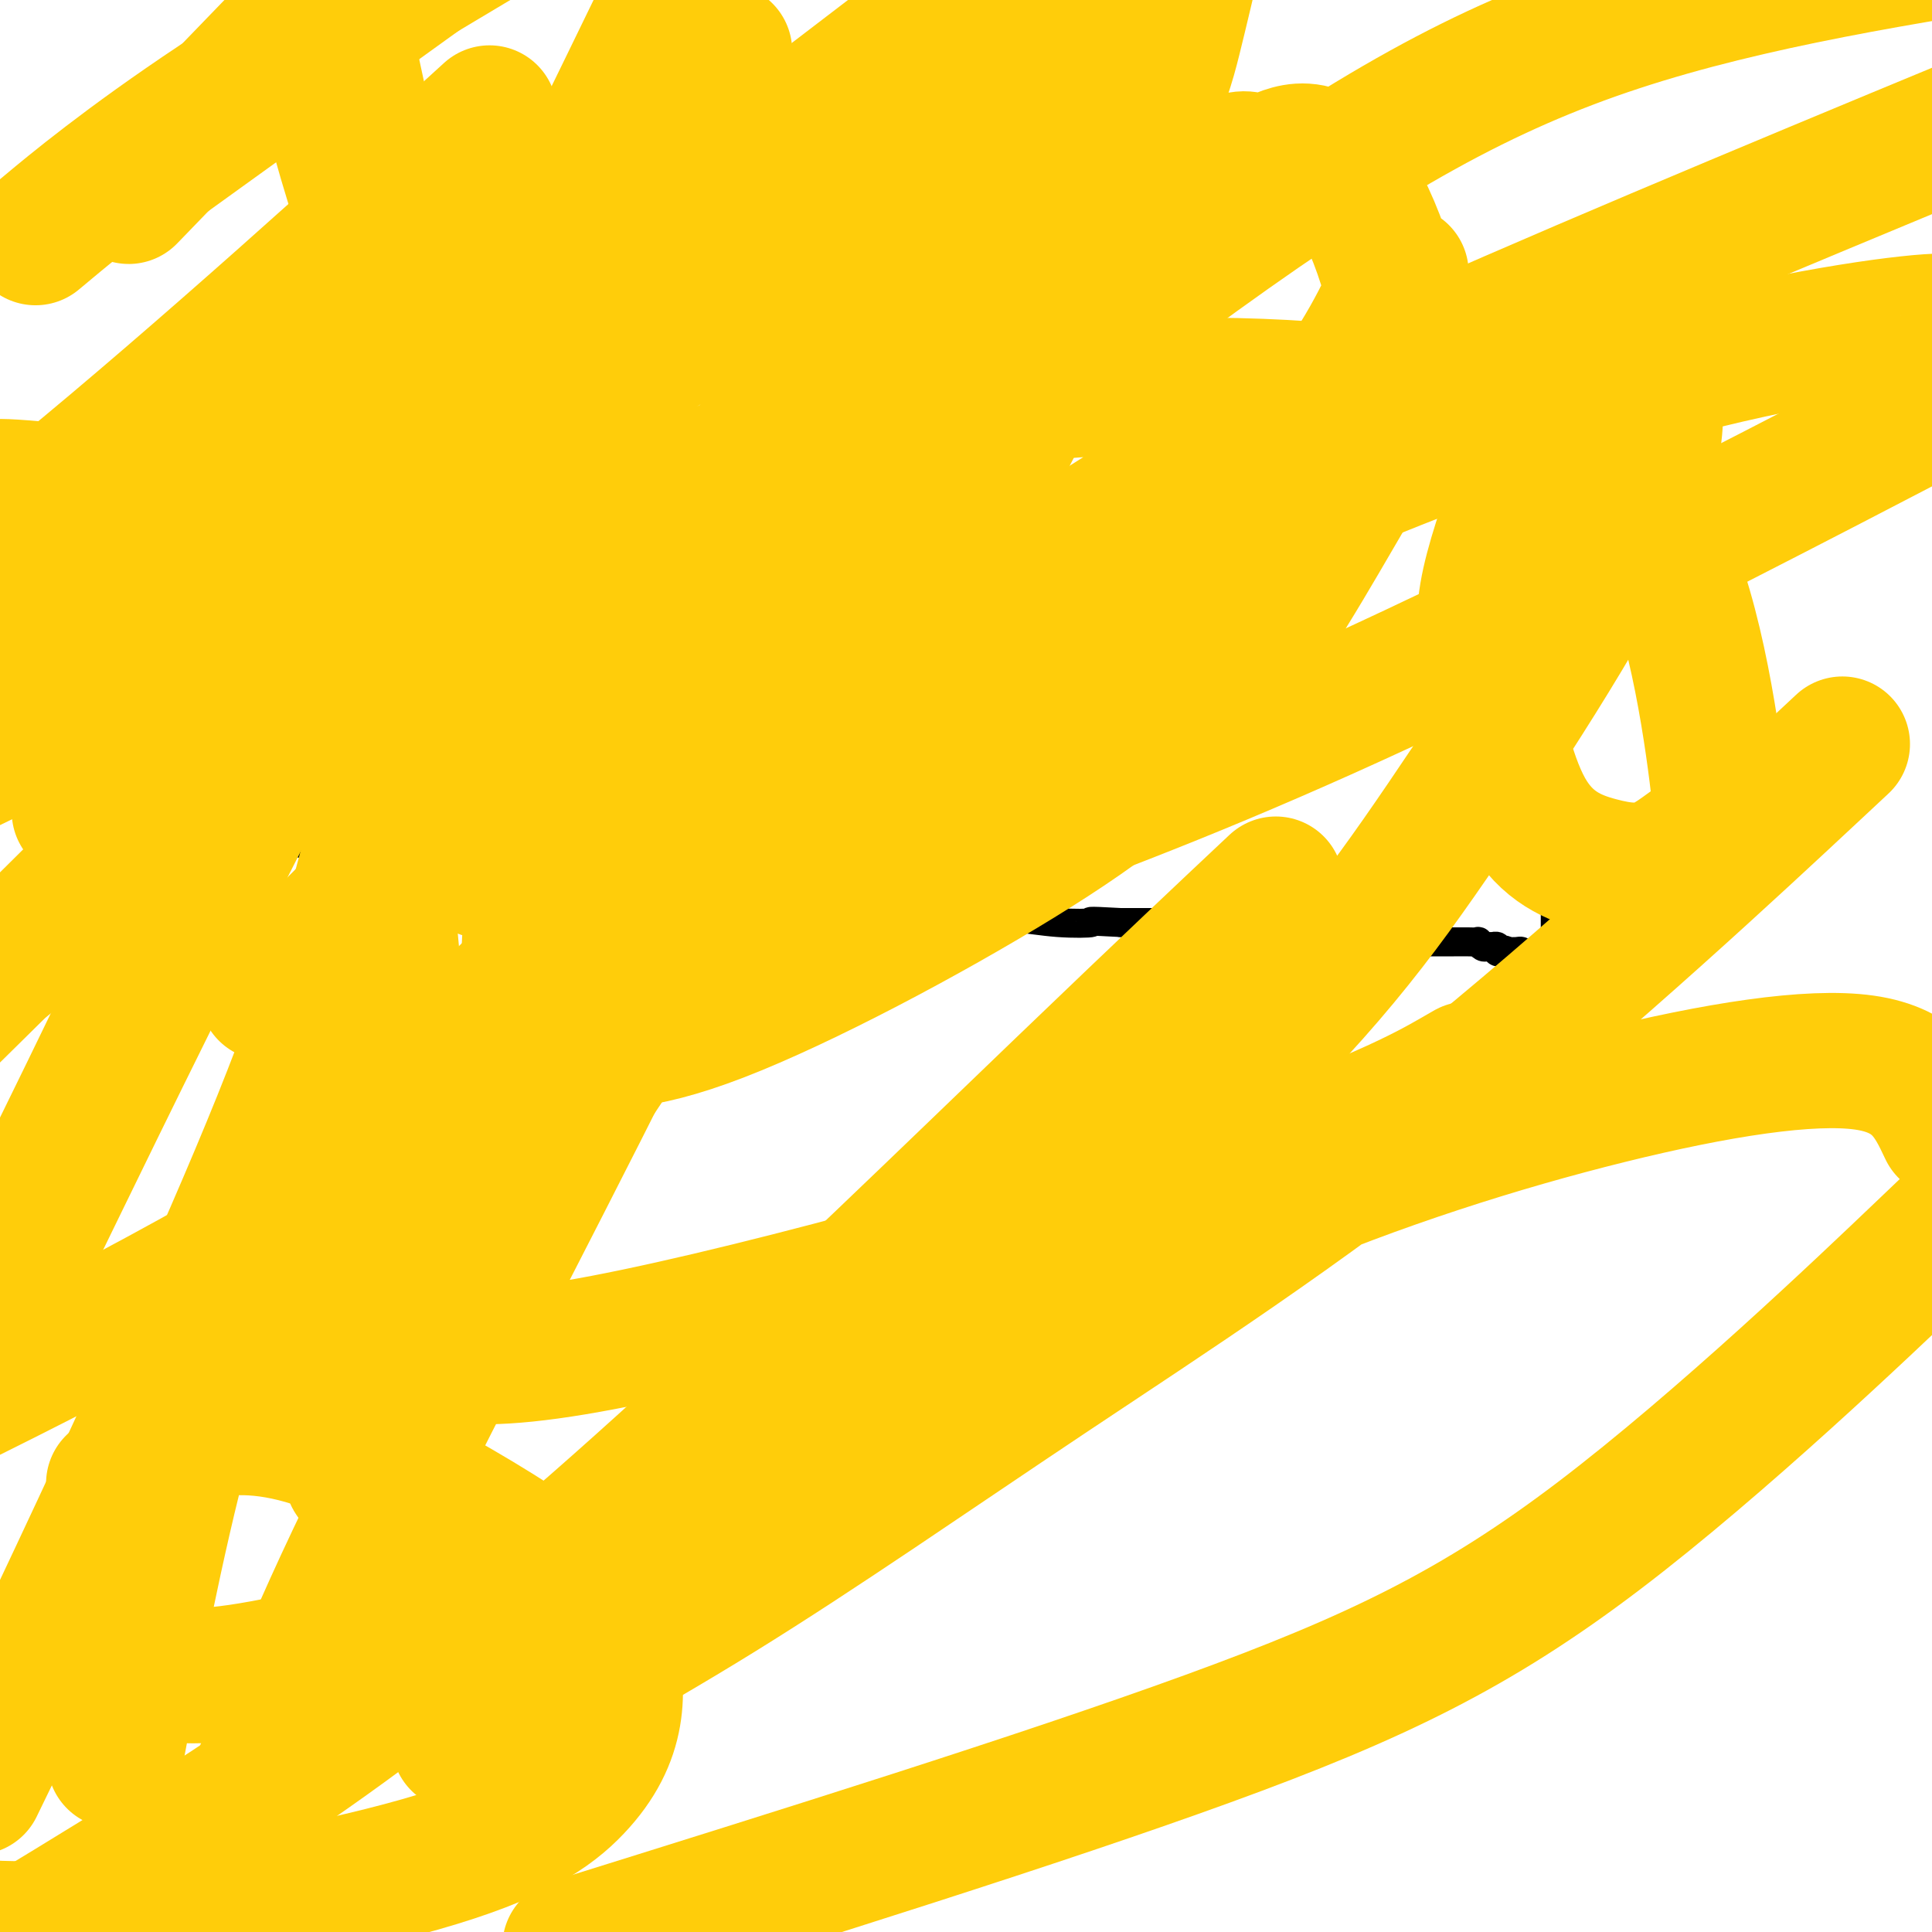
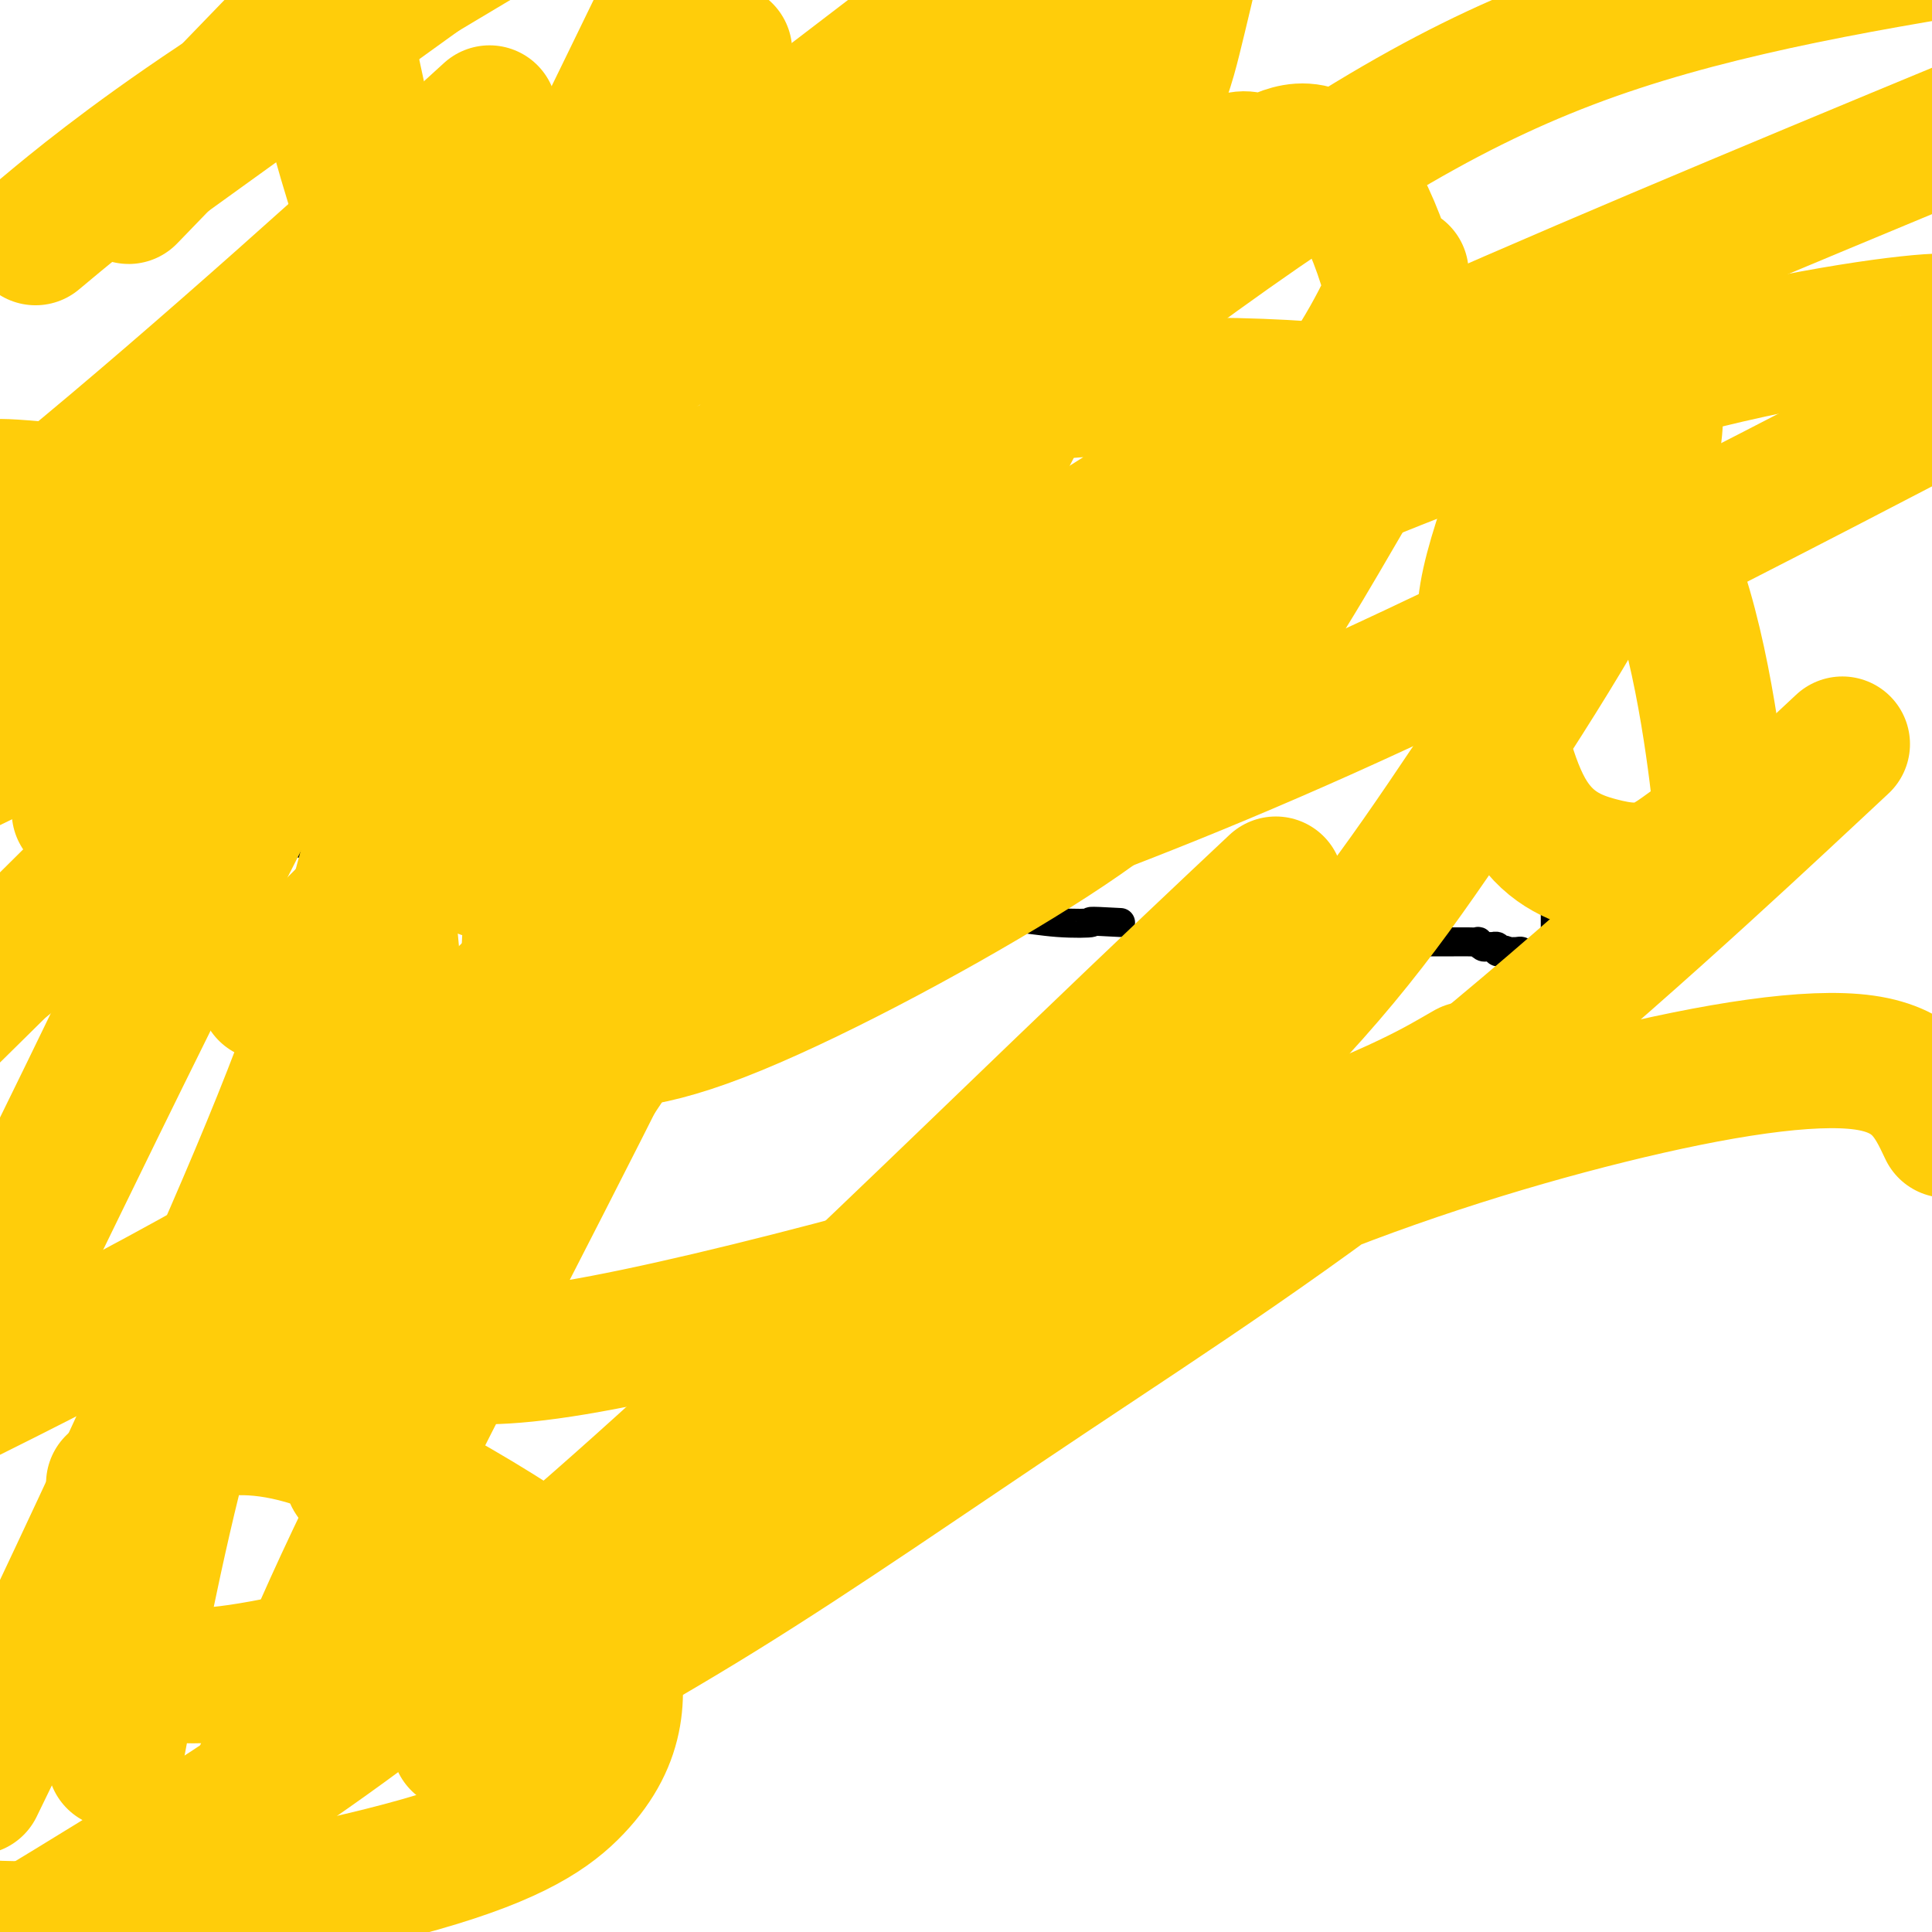
<svg xmlns="http://www.w3.org/2000/svg" viewBox="0 0 400 400" version="1.1">
  <g fill="none" stroke="#000000" stroke-width="6" stroke-linecap="round" stroke-linejoin="round">
-     <path d="M12,135c0.000,0.000 0.100,0.100 0.1,0.1" />
    <path d="M14,135c0.000,0.000 0.100,0.100 0.1,0.1" />
    <path d="M17,134c0.000,0.000 0.100,0.100 0.1,0.1" />
    <path d="M17,135c-0.128,0.000 -0.255,0.000 0,0c0.255,0.000 0.893,0.000 1,0c0.107,0.000 -0.316,0.000 0,0c0.316,0.000 1.373,0.000 2,0c0.627,-0.000 0.825,0.000 1,0c0.175,0.000 0.326,0.000 1,0c0.674,0.000 1.871,0.000 3,0c1.129,0.000 2.189,0.000 3,0c0.811,0.000 1.372,0.000 3,0c1.628,0.000 4.322,0.000 6,0c1.678,0.000 2.339,0.000 3,0" />
    <path d="M40,135c3.964,0.000 2.375,0.000 2,0c-0.375,-0.000 0.464,-0.000 1,0c0.536,0.000 0.770,0.000 1,0c0.230,-0.000 0.456,-0.000 1,0c0.544,0.000 1.408,0.000 2,0c0.592,-0.000 0.914,-0.000 1,0c0.086,0.000 -0.064,0.000 0,0c0.064,-0.000 0.341,-0.000 1,0c0.659,0.000 1.701,0.000 2,0c0.299,-0.000 -0.146,-0.000 0,0c0.146,0.000 0.883,0.000 1,0c0.117,-0.000 -0.385,-0.000 0,0c0.385,0.000 1.657,0.001 2,0c0.343,-0.001 -0.245,-0.004 0,0c0.245,0.004 1.321,0.016 2,0c0.679,-0.016 0.960,-0.061 1,0c0.040,0.061 -0.162,0.228 0,0c0.162,-0.228 0.687,-0.849 1,-1c0.313,-0.151 0.413,0.170 1,0c0.587,-0.170 1.662,-0.830 2,-1c0.338,-0.170 -0.060,0.151 0,0c0.060,-0.151 0.580,-0.772 1,-1c0.420,-0.228 0.741,-0.061 1,0c0.259,0.061 0.456,0.017 1,0c0.544,-0.017 1.437,-0.008 2,0c0.563,0.008 0.798,0.016 1,0c0.202,-0.016 0.372,-0.057 1,0c0.628,0.057 1.715,0.211 2,0c0.285,-0.211 -0.231,-0.788 0,-1c0.231,-0.212 1.209,-0.061 2,0c0.791,0.061 1.396,0.030 2,0" />
    <path d="M74,131c5.887,-0.635 3.605,-0.222 3,0c-0.605,0.222 0.466,0.252 1,0c0.534,-0.252 0.532,-0.785 1,-1c0.468,-0.215 1.407,-0.110 2,0c0.593,0.110 0.840,0.226 1,0c0.160,-0.226 0.233,-0.792 1,-1c0.767,-0.208 2.228,-0.056 3,0c0.772,0.056 0.855,0.016 1,0c0.145,-0.016 0.353,-0.008 1,0c0.647,0.008 1.734,0.016 2,0c0.266,-0.016 -0.289,-0.057 0,0c0.289,0.057 1.422,0.211 2,0c0.578,-0.211 0.603,-0.789 1,-1c0.397,-0.211 1.167,-0.056 2,0c0.833,0.056 1.728,0.011 2,0c0.272,-0.011 -0.081,0.011 0,0c0.081,-0.011 0.594,-0.056 1,0c0.406,0.056 0.705,0.211 1,0c0.295,-0.211 0.586,-0.789 1,-1c0.414,-0.211 0.950,-0.057 1,0c0.050,0.057 -0.385,0.015 0,0c0.385,-0.015 1.592,-0.004 2,0c0.408,0.004 0.017,0.001 0,0c-0.017,-0.001 0.341,-0.000 1,0c0.659,0.000 1.619,0.000 2,0c0.381,-0.000 0.182,-0.000 0,0c-0.182,0.000 -0.347,0.000 0,0c0.347,-0.000 1.206,-0.000 2,0c0.794,0.000 1.521,0.000 2,0c0.479,-0.000 0.708,-0.000 1,0c0.292,0.000 0.646,0.000 1,0" />
    <path d="M112,127c6.279,-0.619 2.978,-0.166 2,0c-0.978,0.166 0.367,0.044 1,0c0.633,-0.044 0.555,-0.012 1,0c0.445,0.012 1.415,0.003 2,0c0.585,-0.003 0.786,-0.001 1,0c0.214,0.001 0.441,0.000 1,0c0.559,-0.000 1.448,-0.000 2,0c0.552,0.000 0.765,0.000 1,0c0.235,-0.000 0.492,-0.000 1,0c0.508,0.000 1.267,0.000 2,0c0.733,-0.000 1.440,-0.000 2,0c0.560,0.000 0.974,0.000 1,0c0.026,-0.000 -0.336,-0.000 0,0c0.336,0.000 1.372,0.000 2,0c0.628,-0.000 0.850,-0.000 1,0c0.150,0.000 0.228,0.000 1,0c0.772,-0.000 2.237,-0.001 3,0c0.763,0.001 0.824,0.004 1,0c0.176,-0.004 0.467,-0.013 1,0c0.533,0.013 1.308,0.050 2,0c0.692,-0.050 1.302,-0.185 4,0c2.698,0.185 7.485,0.690 11,1c3.515,0.310 5.759,0.427 10,1c4.241,0.573 10.478,1.604 13,2c2.522,0.396 1.329,0.159 3,0c1.671,-0.159 6.205,-0.239 9,0c2.795,0.239 3.851,0.796 5,1c1.149,0.204 2.390,0.055 4,0c1.610,-0.055 3.587,-0.015 5,0c1.413,0.015 2.261,0.004 3,0c0.739,-0.004 1.370,-0.002 2,0" />
    <path d="M209,132c17.343,0.773 12.200,0.206 11,0c-1.200,-0.206 1.542,-0.051 3,0c1.458,0.051 1.633,-0.000 2,0c0.367,0.000 0.928,0.053 2,0c1.072,-0.053 2.656,-0.210 3,0c0.344,0.210 -0.552,0.788 0,1c0.552,0.212 2.553,0.057 4,0c1.447,-0.057 2.341,-0.015 3,0c0.659,0.015 1.082,0.003 2,0c0.918,-0.003 2.332,0.003 3,0c0.668,-0.003 0.589,-0.016 1,0c0.411,0.016 1.311,0.061 2,0c0.689,-0.061 1.166,-0.226 2,0c0.834,0.226 2.024,0.845 3,1c0.976,0.155 1.739,-0.155 2,0c0.261,0.155 0.020,0.774 1,1c0.980,0.226 3.180,0.061 4,0c0.820,-0.061 0.260,-0.016 1,0c0.740,0.016 2.780,0.004 4,0c1.220,-0.004 1.619,-0.001 2,0c0.381,0.001 0.744,0.000 2,0c1.256,-0.000 3.404,-0.000 4,0c0.596,0.000 -0.361,0.000 0,0c0.361,-0.000 2.039,-0.000 3,0c0.961,0.000 1.206,0.000 2,0c0.794,-0.000 2.138,-0.000 3,0c0.862,0.000 1.241,0.000 2,0c0.759,-0.000 1.897,-0.000 3,0c1.103,0.000 2.172,0.000 3,0c0.828,-0.000 1.414,-0.000 2,0" />
    <path d="M288,135c12.616,0.464 4.655,0.124 2,0c-2.655,-0.124 -0.004,-0.033 2,0c2.004,0.033 3.361,0.009 4,0c0.639,-0.009 0.561,-0.002 1,0c0.439,0.002 1.394,-0.000 2,0c0.606,0.000 0.863,0.004 2,0c1.137,-0.004 3.154,-0.015 4,0c0.846,0.015 0.521,0.057 1,0c0.479,-0.057 1.761,-0.211 3,0c1.239,0.211 2.435,0.789 3,1c0.565,0.211 0.498,0.057 1,0c0.502,-0.057 1.572,-0.016 2,0c0.428,0.016 0.214,0.008 0,0" />
    <path d="M315,140c0.000,0.362 0.000,0.723 0,1c0.000,0.277 0.000,0.469 0,1c0.000,0.531 0.000,1.400 0,2c0.000,0.600 0.000,0.931 0,1c0.000,0.069 0.000,-0.123 0,0c0.000,0.123 0.000,0.562 0,1" />
    <path d="M315,146c-0.000,1.378 -0.000,1.822 0,2c0.000,0.178 0.000,0.089 0,0c-0.000,-0.089 -0.000,-0.177 0,0c0.000,0.177 0.000,0.621 0,1c-0.000,0.379 -0.000,0.693 0,1c0.000,0.307 0.000,0.607 0,1c-0.000,0.393 -0.000,0.880 0,1c0.000,0.120 0.000,-0.128 0,0c-0.000,0.128 -0.000,0.630 0,1c0.000,0.370 0.000,0.606 0,1c-0.000,0.394 -0.001,0.946 0,1c0.001,0.054 0.004,-0.389 0,0c-0.004,0.389 -0.015,1.609 0,2c0.015,0.391 0.056,-0.049 0,0c-0.056,0.049 -0.207,0.587 0,1c0.207,0.413 0.774,0.701 1,1c0.226,0.299 0.112,0.608 0,1c-0.112,0.392 -0.222,0.865 0,1c0.222,0.135 0.776,-0.070 1,0c0.224,0.070 0.116,0.414 0,1c-0.116,0.586 -0.241,1.414 0,2c0.241,0.586 0.849,0.929 1,1c0.151,0.071 -0.156,-0.132 0,0c0.156,0.132 0.774,0.599 1,1c0.226,0.401 0.061,0.736 0,1c-0.061,0.264 -0.016,0.456 0,1c0.016,0.544 0.005,1.441 0,2c-0.005,0.559 -0.002,0.779 0,1" />
    <path d="M319,171c0.620,3.835 0.170,0.922 0,0c-0.170,-0.922 -0.060,0.147 0,1c0.060,0.853 0.068,1.490 0,2c-0.068,0.510 -0.214,0.892 0,1c0.214,0.108 0.788,-0.058 1,0c0.212,0.058 0.060,0.340 0,1c-0.060,0.660 -0.030,1.696 0,2c0.030,0.304 0.061,-0.126 0,0c-0.061,0.126 -0.212,0.807 0,1c0.212,0.193 0.789,-0.103 1,0c0.211,0.103 0.057,0.606 0,1c-0.057,0.394 -0.016,0.679 0,1c0.016,0.321 0.008,0.676 0,1c-0.008,0.324 -0.016,0.615 0,1c0.016,0.385 0.057,0.863 0,1c-0.057,0.137 -0.211,-0.068 0,0c0.211,0.068 0.789,0.410 1,1c0.211,0.590 0.057,1.429 0,2c-0.057,0.571 -0.015,0.874 0,1c0.015,0.126 0.004,0.075 0,0c-0.004,-0.075 -0.001,-0.174 0,0c0.001,0.174 0.000,0.620 0,1c-0.000,0.380 -0.000,0.693 0,1c0.000,0.307 0.000,0.607 0,1c-0.000,0.393 -0.000,0.879 0,1c0.000,0.121 0.000,-0.121 0,0c-0.000,0.121 -0.000,0.606 0,1c0.000,0.394 0.000,0.697 0,1" />
    <path d="M322,194c0.464,3.740 0.124,1.590 0,1c-0.124,-0.590 -0.033,0.381 0,1c0.033,0.619 0.009,0.887 0,1c-0.009,0.113 -0.002,0.072 0,0c0.002,-0.072 0.001,-0.173 0,0c-0.001,0.173 -0.000,0.621 0,1c0.000,0.379 0.001,0.690 0,1c-0.001,0.310 -0.003,0.619 0,1c0.003,0.381 0.012,0.834 0,1c-0.012,0.166 -0.046,0.046 0,0c0.046,-0.046 0.171,-0.016 0,0c-0.171,0.016 -0.638,0.020 -1,0c-0.362,-0.020 -0.621,-0.062 -1,0c-0.379,0.062 -0.880,0.228 -1,0c-0.120,-0.228 0.139,-0.848 0,-1c-0.139,-0.152 -0.678,0.166 -1,0c-0.322,-0.166 -0.428,-0.815 -1,-1c-0.572,-0.185 -1.609,0.094 -2,0c-0.391,-0.094 -0.136,-0.561 0,-1c0.136,-0.439 0.152,-0.849 0,-1c-0.152,-0.151 -0.472,-0.043 -1,0c-0.528,0.043 -1.264,0.022 -2,0" />
    <path d="M312,197c-1.040,-0.614 -0.139,-0.151 0,0c0.139,0.151 -0.484,-0.012 -1,0c-0.516,0.012 -0.926,0.199 -1,0c-0.074,-0.199 0.188,-0.784 0,-1c-0.188,-0.216 -0.825,-0.062 -1,0c-0.175,0.062 0.112,0.031 0,0c-0.112,-0.031 -0.624,-0.061 -1,0c-0.376,0.061 -0.615,0.212 -1,0c-0.385,-0.212 -0.916,-0.789 -1,-1c-0.084,-0.211 0.280,-0.057 0,0c-0.280,0.057 -1.205,0.015 -2,0c-0.795,-0.015 -1.460,-0.004 -2,0c-0.540,0.004 -0.956,0.001 -1,0c-0.044,-0.001 0.284,-0.000 0,0c-0.284,0.000 -1.180,0.000 -2,0c-0.820,-0.000 -1.563,-0.000 -2,0c-0.437,0.000 -0.568,0.000 -1,0c-0.432,-0.000 -1.166,-0.000 -2,0c-0.834,0.000 -1.767,0.001 -2,0c-0.233,-0.001 0.235,-0.004 0,0c-0.235,0.004 -1.171,0.015 -2,0c-0.829,-0.015 -1.550,-0.057 -2,0c-0.450,0.057 -0.630,0.211 -1,0c-0.370,-0.211 -0.931,-0.789 -1,-1c-0.069,-0.211 0.353,-0.057 0,0c-0.353,0.057 -1.480,0.015 -2,0c-0.520,-0.015 -0.434,-0.004 -1,0c-0.566,0.004 -1.783,0.002 -3,0" />
-     <path d="M280,194c-4.992,-0.465 -1.473,-0.128 -1,0c0.473,0.128 -2.100,0.048 -3,0c-0.900,-0.048 -0.126,-0.066 0,0c0.126,0.066 -0.395,0.214 -1,0c-0.605,-0.214 -1.292,-0.789 -2,-1c-0.708,-0.211 -1.436,-0.056 -2,0c-0.564,0.056 -0.963,0.015 -1,0c-0.037,-0.015 0.288,-0.004 0,0c-0.288,0.004 -1.191,0.001 -2,0c-0.809,-0.001 -1.526,0.001 -2,0c-0.474,-0.001 -0.705,-0.004 -1,0c-0.295,0.004 -0.653,0.015 -1,0c-0.347,-0.015 -0.684,-0.057 -1,0c-0.316,0.057 -0.613,0.211 -1,0c-0.387,-0.211 -0.864,-0.789 -1,-1c-0.136,-0.211 0.070,-0.057 0,0c-0.070,0.057 -0.417,0.016 -1,0c-0.583,-0.016 -1.403,-0.008 -2,0c-0.597,0.008 -0.971,0.016 -1,0c-0.029,-0.016 0.287,-0.057 0,0c-0.287,0.057 -1.176,0.211 -2,0c-0.824,-0.211 -1.583,-0.789 -2,-1c-0.417,-0.211 -0.491,-0.057 -1,0c-0.509,0.057 -1.454,0.015 -2,0c-0.546,-0.015 -0.694,-0.004 -1,0c-0.306,0.004 -0.771,0.001 -1,0c-0.229,-0.001 -0.222,-0.000 -1,0c-0.778,0.000 -2.343,0.000 -3,0c-0.657,-0.000 -0.408,-0.000 -1,0c-0.592,0.000 -2.026,0.000 -4,0c-1.974,-0.000 -4.487,-0.000 -7,0" />
    <path d="M232,191c-8.480,-0.480 -5.679,-0.180 -6,0c-0.321,0.180 -3.765,0.242 -7,0c-3.235,-0.242 -6.261,-0.786 -9,-1c-2.739,-0.214 -5.190,-0.096 -7,0c-1.810,0.096 -2.980,0.170 -5,0c-2.020,-0.170 -4.889,-0.584 -7,-1c-2.111,-0.416 -3.465,-0.833 -6,-1c-2.535,-0.167 -6.251,-0.082 -8,0c-1.749,0.082 -1.532,0.163 -2,0c-0.468,-0.163 -1.620,-0.570 -3,-1c-1.380,-0.430 -2.989,-0.885 -4,-1c-1.011,-0.115 -1.423,0.109 -2,0c-0.577,-0.109 -1.320,-0.550 -2,-1c-0.680,-0.450 -1.299,-0.909 -2,-1c-0.701,-0.091 -1.484,0.187 -2,0c-0.516,-0.187 -0.763,-0.838 -1,-1c-0.237,-0.162 -0.462,0.167 -1,0c-0.538,-0.167 -1.387,-0.829 -2,-1c-0.613,-0.171 -0.990,0.150 -1,0c-0.010,-0.150 0.348,-0.772 0,-1c-0.348,-0.228 -1.400,-0.061 -2,0c-0.600,0.061 -0.747,0.016 -1,0c-0.253,-0.016 -0.613,-0.004 -1,0c-0.387,0.004 -0.803,0.001 -1,0c-0.197,-0.001 -0.175,-0.000 -1,0c-0.825,0.000 -2.497,0.000 -3,0c-0.503,-0.000 0.164,-0.000 0,0c-0.164,0.000 -1.160,0.000 -2,0c-0.840,-0.000 -1.526,-0.000 -2,0c-0.474,0.000 -0.737,0.000 -1,0" />
    <path d="M141,181c-5.979,-1.083 -2.925,-0.290 -2,0c0.925,0.290 -0.277,0.078 -1,0c-0.723,-0.078 -0.965,-0.020 -2,0c-1.035,0.020 -2.861,0.003 -4,0c-1.139,-0.003 -1.589,0.007 -2,0c-0.411,-0.007 -0.782,-0.031 -1,0c-0.218,0.031 -0.282,0.117 -1,0c-0.718,-0.117 -2.089,-0.438 -4,0c-1.911,0.438 -4.360,1.634 -5,2c-0.640,0.366 0.531,-0.098 0,0c-0.531,0.098 -2.764,0.758 -4,1c-1.236,0.242 -1.476,0.065 -2,0c-0.524,-0.065 -1.332,-0.017 -2,0c-0.668,0.017 -1.197,0.004 -2,0c-0.803,-0.004 -1.880,-0.000 -3,0c-1.120,0.000 -2.282,-0.004 -3,0c-0.718,0.004 -0.993,0.017 -2,0c-1.007,-0.017 -2.748,-0.063 -4,0c-1.252,0.063 -2.016,0.234 -3,0c-0.984,-0.234 -2.188,-0.874 -4,-1c-1.812,-0.126 -4.233,0.261 -6,0c-1.767,-0.261 -2.881,-1.169 -4,-2c-1.119,-0.831 -2.243,-1.583 -3,-2c-0.757,-0.417 -1.147,-0.498 -3,-1c-1.853,-0.502 -5.168,-1.426 -7,-2c-1.832,-0.574 -2.181,-0.799 -3,-1c-0.819,-0.201 -2.109,-0.380 -3,-1c-0.891,-0.620 -1.383,-1.682 -2,-2c-0.617,-0.318 -1.358,0.107 -2,0c-0.642,-0.107 -1.183,-0.745 -2,-1c-0.817,-0.255 -1.908,-0.128 -3,0" />
    <path d="M52,171c-5.265,-1.791 -2.428,-0.269 -2,0c0.428,0.269 -1.553,-0.716 -2,-1c-0.447,-0.284 0.640,0.134 0,0c-0.640,-0.134 -3.007,-0.821 -4,-1c-0.993,-0.179 -0.610,0.148 -1,0c-0.390,-0.148 -1.551,-0.772 -3,-1c-1.449,-0.228 -3.185,-0.061 -4,0c-0.815,0.061 -0.708,0.016 -1,0c-0.292,-0.016 -0.982,-0.004 -2,0c-1.018,0.004 -2.365,0.001 -3,0c-0.635,-0.001 -0.559,-0.000 -1,0c-0.441,0.000 -1.401,0.000 -2,0c-0.599,-0.000 -0.838,-0.000 -1,0c-0.162,0.000 -0.246,0.000 -1,0c-0.754,-0.000 -2.176,-0.000 -3,0c-0.824,0.000 -1.048,0.000 -1,0c0.048,-0.000 0.367,-0.000 0,0c-0.367,0.000 -1.422,0.001 -2,0c-0.578,-0.001 -0.681,-0.004 -1,0c-0.319,0.004 -0.856,0.016 -1,0c-0.144,-0.016 0.105,-0.061 0,0c-0.105,0.061 -0.564,0.228 -1,0c-0.436,-0.228 -0.849,-0.849 -1,-1c-0.151,-0.151 -0.040,0.170 0,0c0.040,-0.170 0.011,-0.829 0,-1c-0.011,-0.171 -0.003,0.146 0,0c0.003,-0.146 0.001,-0.756 0,-1c-0.001,-0.244 -0.000,-0.122 0,0" />
    <path d="M15,165c-0.154,-0.642 -0.038,-0.746 0,-1c0.038,-0.254 -0.000,-0.658 0,-1c0.000,-0.342 0.038,-0.621 0,-1c-0.038,-0.379 -0.154,-0.857 0,-1c0.154,-0.143 0.577,0.050 1,0c0.423,-0.050 0.845,-0.342 1,-1c0.155,-0.658 0.041,-1.682 0,-2c-0.041,-0.318 -0.011,0.069 0,0c0.011,-0.069 0.003,-0.596 0,-1c-0.003,-0.404 -0.001,-0.686 0,-1c0.001,-0.314 0.000,-0.661 0,-1c-0.000,-0.339 -0.000,-0.672 0,-1c0.000,-0.328 0.000,-0.652 0,-1c-0.000,-0.348 -0.000,-0.719 0,-1c0.000,-0.281 0.001,-0.471 0,-1c-0.001,-0.529 -0.004,-1.398 0,-2c0.004,-0.602 0.015,-0.936 0,-1c-0.015,-0.064 -0.055,0.141 0,0c0.055,-0.141 0.207,-0.629 0,-1c-0.207,-0.371 -0.772,-0.624 -1,-1c-0.228,-0.376 -0.118,-0.875 0,-1c0.118,-0.125 0.242,0.125 0,0c-0.242,-0.125 -0.852,-0.624 -1,-1c-0.148,-0.376 0.167,-0.630 0,-1c-0.167,-0.370 -0.815,-0.856 -1,-1c-0.185,-0.144 0.095,0.054 0,0c-0.095,-0.054 -0.564,-0.361 -1,-1c-0.436,-0.639 -0.839,-1.611 -1,-2c-0.161,-0.389 -0.081,-0.194 0,0" />
    <path d="M12,139c-0.713,-1.570 0.005,-0.995 0,-1c-0.005,-0.005 -0.733,-0.588 -1,-1c-0.267,-0.412 -0.071,-0.651 0,-1c0.071,-0.349 0.019,-0.807 0,-1c-0.019,-0.193 -0.005,-0.122 0,0c0.005,0.122 0.001,0.296 0,0c-0.001,-0.296 -0.000,-1.063 0,-1c0.000,0.063 0.000,0.955 0,1c-0.000,0.045 -0.000,-0.757 0,0c0.000,0.757 0.000,3.073 0,4c-0.000,0.927 -0.000,0.463 0,0" />
    <path d="M50,137c0.000,0.311 0.000,0.622 0,1c0.000,0.378 0.000,0.822 0,1c0.000,0.178 0.000,0.089 0,0" />
    <path d="M50,139c0.061,0.323 0.212,0.129 0,0c-0.212,-0.129 -0.789,-0.193 -1,0c-0.211,0.193 -0.057,0.643 0,1c0.057,0.357 0.015,0.621 0,1c-0.015,0.379 -0.004,0.871 0,1c0.004,0.129 0.001,-0.106 0,0c-0.001,0.106 -0.000,0.554 0,1c0.000,0.446 0.000,0.889 0,1c-0.000,0.111 -0.000,-0.111 0,0c0.000,0.111 0.000,0.556 0,1" />
    <path d="M49,145c-0.155,0.869 -0.042,0.042 0,0c0.042,-0.042 0.012,0.702 0,1c-0.012,0.298 -0.006,0.149 0,0" />
    <path d="M80,138c0.000,0.000 0.100,0.100 0.1,0.1" />
    <path d="M147,131c0.002,-0.062 0.004,-0.124 0,0c-0.004,0.124 -0.015,0.434 0,1c0.015,0.566 0.056,1.389 0,2c-0.056,0.611 -0.207,1.011 0,1c0.207,-0.011 0.774,-0.432 1,0c0.226,0.432 0.113,1.716 0,3" />
    <path d="M148,138c0.155,1.257 0.041,0.900 0,1c-0.041,0.100 -0.011,0.657 0,1c0.011,0.343 0.003,0.472 0,1c-0.003,0.528 -0.001,1.454 0,2c0.001,0.546 -0.001,0.710 0,1c0.001,0.290 0.004,0.706 0,1c-0.004,0.294 -0.015,0.468 0,1c0.015,0.532 0.057,1.424 0,2c-0.057,0.576 -0.211,0.836 0,1c0.211,0.164 0.789,0.233 1,1c0.211,0.767 0.057,2.234 0,3c-0.057,0.766 -0.015,0.831 0,1c0.015,0.169 0.004,0.441 0,1c-0.004,0.559 -0.001,1.407 0,2c0.001,0.593 0.000,0.933 0,1c-0.000,0.067 -0.000,-0.139 0,0c0.000,0.139 0.000,0.624 0,1c-0.000,0.376 -0.000,0.644 0,1c0.000,0.356 0.000,0.800 0,1c-0.000,0.200 -0.000,0.157 0,0c0.000,-0.157 0.000,-0.427 0,0c-0.000,0.427 -0.000,1.551 0,2c0.000,0.449 0.000,0.225 0,0" />
    <path d="M149,163c0.394,3.856 0.879,0.995 1,0c0.121,-0.995 -0.123,-0.123 0,0c0.123,0.123 0.611,-0.503 1,-1c0.389,-0.497 0.679,-0.864 1,-1c0.321,-0.136 0.675,-0.039 1,0c0.325,0.039 0.622,0.020 1,0c0.378,-0.020 0.836,-0.043 1,0c0.164,0.043 0.033,0.151 0,0c-0.033,-0.151 0.033,-0.563 0,-1c-0.033,-0.437 -0.165,-0.901 0,-1c0.165,-0.099 0.628,0.167 1,0c0.372,-0.167 0.653,-0.767 1,-1c0.347,-0.233 0.759,-0.100 1,0c0.241,0.100 0.311,0.167 1,0c0.689,-0.167 1.999,-0.566 3,-1c1.001,-0.434 1.695,-0.901 2,-1c0.305,-0.099 0.223,0.170 1,0c0.777,-0.170 2.413,-0.778 3,-1c0.587,-0.222 0.126,-0.059 0,0c-0.126,0.059 0.085,0.012 1,0c0.915,-0.012 2.535,0.011 3,0c0.465,-0.011 -0.226,-0.054 0,0c0.226,0.054 1.369,0.207 2,0c0.631,-0.207 0.752,-0.773 1,-1c0.248,-0.227 0.624,-0.113 1,0" />
    <path d="M176,154c4.335,-1.332 1.673,-0.161 1,0c-0.673,0.161 0.643,-0.688 1,-1c0.357,-0.312 -0.243,-0.088 0,0c0.243,0.088 1.331,0.038 2,0c0.669,-0.038 0.921,-0.066 1,0c0.079,0.066 -0.015,0.224 0,0c0.015,-0.224 0.140,-0.830 1,-1c0.860,-0.170 2.454,0.095 3,0c0.546,-0.095 0.045,-0.551 0,-1c-0.045,-0.449 0.365,-0.891 1,-1c0.635,-0.109 1.495,0.114 2,0c0.505,-0.114 0.655,-0.566 1,-1c0.345,-0.434 0.884,-0.848 1,-1c0.116,-0.152 -0.190,-0.040 0,0c0.190,0.040 0.878,0.007 1,0c0.122,-0.007 -0.321,0.012 0,0c0.321,-0.012 1.406,-0.055 2,0c0.594,0.055 0.698,0.208 1,0c0.302,-0.208 0.803,-0.778 1,-1c0.197,-0.222 0.090,-0.097 0,0c-0.090,0.097 -0.164,0.166 0,0c0.164,-0.166 0.566,-0.567 1,-1c0.434,-0.433 0.900,-0.900 1,-1c0.100,-0.100 -0.165,0.165 0,0c0.165,-0.165 0.762,-0.762 1,-1c0.238,-0.238 0.119,-0.119 0,0" />
    <path d="M198,144c3.403,-1.726 0.912,-1.041 0,-1c-0.912,0.041 -0.244,-0.563 0,-1c0.244,-0.437 0.065,-0.709 0,-1c-0.065,-0.291 -0.018,-0.602 0,-1c0.018,-0.398 0.005,-0.881 0,-1c-0.005,-0.119 -0.001,0.128 0,0c0.001,-0.128 0.000,-0.629 0,-1c-0.000,-0.371 -0.000,-0.611 0,-1c0.000,-0.389 0.000,-0.928 0,-1c-0.000,-0.072 -0.000,0.323 0,1c0.000,0.677 -0.000,1.635 0,2c0.000,0.365 0.000,0.138 0,0c-0.000,-0.138 -0.000,-0.188 0,0c0.000,0.188 0.001,0.614 0,1c-0.001,0.386 -0.003,0.731 0,1c0.003,0.269 0.010,0.463 0,1c-0.010,0.537 -0.039,1.418 0,2c0.039,0.582 0.146,0.865 0,1c-0.146,0.135 -0.545,0.120 0,1c0.545,0.880 2.034,2.653 3,4c0.966,1.347 1.408,2.267 2,3c0.592,0.733 1.334,1.279 3,2c1.666,0.721 4.256,1.617 5,2c0.744,0.383 -0.359,0.252 1,1c1.359,0.748 5.179,2.374 9,4" />
    <path d="M221,162c3.280,1.785 2.480,1.746 3,2c0.520,0.254 2.360,0.800 3,1c0.640,0.200 0.080,0.053 0,0c-0.080,-0.053 0.321,-0.014 1,0c0.679,0.014 1.635,0.001 2,0c0.365,-0.001 0.140,0.011 0,0c-0.140,-0.011 -0.196,-0.044 0,0c0.196,0.044 0.645,0.165 1,0c0.355,-0.165 0.616,-0.617 1,-1c0.384,-0.383 0.890,-0.698 1,-1c0.110,-0.302 -0.177,-0.592 0,-1c0.177,-0.408 0.817,-0.933 1,-1c0.183,-0.067 -0.092,0.323 0,0c0.092,-0.323 0.549,-1.358 1,-2c0.451,-0.642 0.896,-0.889 1,-1c0.104,-0.111 -0.132,-0.086 0,0c0.132,0.086 0.631,0.233 1,0c0.369,-0.233 0.609,-0.847 1,-1c0.391,-0.153 0.932,0.155 1,0c0.068,-0.155 -0.336,-0.775 0,-1c0.336,-0.225 1.413,-0.057 2,0c0.587,0.057 0.686,0.001 1,0c0.314,-0.001 0.844,0.052 1,0c0.156,-0.052 -0.060,-0.210 0,0c0.060,0.210 0.398,0.788 1,1c0.602,0.212 1.470,0.057 2,0c0.530,-0.057 0.723,-0.016 1,0c0.277,0.016 0.639,0.008 1,0" />
    <path d="M248,157c1.743,0.240 1.100,0.838 1,1c-0.100,0.162 0.343,-0.114 1,0c0.657,0.114 1.528,0.619 2,1c0.472,0.381 0.546,0.638 1,1c0.454,0.362 1.289,0.829 2,1c0.711,0.171 1.300,0.045 2,0c0.700,-0.045 1.513,-0.009 2,0c0.487,0.009 0.649,-0.009 1,0c0.351,0.009 0.890,0.045 1,0c0.110,-0.045 -0.209,-0.170 0,0c0.209,0.170 0.947,0.637 2,0c1.053,-0.637 2.420,-2.376 3,-3c0.580,-0.624 0.371,-0.134 2,-2c1.629,-1.866 5.096,-6.090 7,-8c1.904,-1.910 2.245,-1.506 5,-3c2.755,-1.494 7.924,-4.888 10,-6c2.076,-1.112 1.059,0.056 2,0c0.941,-0.056 3.839,-1.335 5,-2c1.161,-0.665 0.583,-0.714 1,-1c0.417,-0.286 1.828,-0.809 3,-1c1.172,-0.191 2.104,-0.051 3,0c0.896,0.051 1.756,0.014 2,0c0.244,-0.014 -0.127,-0.004 0,0c0.127,0.004 0.750,0.001 1,0c0.250,-0.001 0.125,-0.001 0,0" />
  </g>
  <g fill="none" stroke="#FFCD0A" stroke-width="28" stroke-linecap="round" stroke-linejoin="round">
    <path d="M212,160c-0.575,0.042 -1.149,0.085 -1,0c0.149,-0.085 1.023,-0.296 0,-1c-1.023,-0.704 -3.941,-1.901 -7,-3c-3.059,-1.099 -6.258,-2.100 -10,-3c-3.742,-0.900 -8.027,-1.699 -14,-3c-5.973,-1.301 -13.635,-3.105 -18,-4c-4.365,-0.895 -5.432,-0.880 -7,-1c-1.568,-0.120 -3.637,-0.374 -5,-1c-1.363,-0.626 -2.020,-1.625 -3,-2c-0.980,-0.375 -2.282,-0.125 -3,0c-0.718,0.125 -0.850,0.124 -2,0c-1.150,-0.124 -3.316,-0.372 -5,-1c-1.684,-0.628 -2.885,-1.635 -4,-2c-1.115,-0.365 -2.144,-0.088 -3,0c-0.856,0.088 -1.538,-0.015 -2,0c-0.462,0.015 -0.703,0.147 -1,0c-0.297,-0.147 -0.648,-0.574 -1,-1" />
    <path d="M126,138c-13.630,-3.468 -4.706,-1.136 -1,0c3.706,1.136 2.194,1.078 2,1c-0.194,-0.078 0.929,-0.177 2,0c1.071,0.177 2.090,0.629 3,1c0.910,0.371 1.711,0.660 3,1c1.289,0.340 3.066,0.729 7,3c3.934,2.271 10.027,6.423 13,8c2.973,1.577 2.828,0.578 4,1c1.172,0.422 3.663,2.263 5,3c1.337,0.737 1.521,0.368 2,1c0.479,0.632 1.254,2.263 2,3c0.746,0.737 1.464,0.580 2,1c0.536,0.420 0.890,1.418 1,2c0.110,0.582 -0.025,0.749 0,1c0.025,0.251 0.211,0.584 0,1c-0.211,0.416 -0.818,0.913 -1,1c-0.182,0.087 0.062,-0.236 -1,0c-1.062,0.236 -3.428,1.030 -6,1c-2.572,-0.030 -5.349,-0.883 -7,-2c-1.651,-1.117 -2.177,-2.496 -3,-3c-0.823,-0.504 -1.943,-0.133 -3,-1c-1.057,-0.867 -2.052,-2.973 -14,-7c-11.948,-4.027 -34.851,-9.974 -53,-15c-18.149,-5.026 -31.545,-9.131 -44,-13c-12.455,-3.869 -23.969,-7.503 -30,-10c-6.031,-2.497 -6.580,-3.856 -8,-5c-1.420,-1.144 -3.710,-2.072 -6,-3" />
    <path d="M-1,101c0.067,0.072 0.134,0.143 0,0c-0.134,-0.143 -0.470,-0.502 6,0c6.470,0.502 19.744,1.863 25,2c5.256,0.137 2.493,-0.950 16,1c13.507,1.950 43.284,6.936 55,9c11.716,2.064 5.371,1.205 6,4c0.629,2.795 8.230,9.245 12,14c3.770,4.755 3.707,7.817 4,10c0.293,2.183 0.941,3.487 2,7c1.059,3.513 2.530,9.233 3,13c0.470,3.767 -0.062,5.579 0,8c0.062,2.421 0.717,5.449 1,7c0.283,1.551 0.195,1.624 0,2c-0.195,0.376 -0.496,1.053 -1,2c-0.504,0.947 -1.209,2.162 -2,3c-0.791,0.838 -1.666,1.299 -2,2c-0.334,0.701 -0.126,1.643 -1,2c-0.874,0.357 -2.828,0.129 -4,0c-1.172,-0.129 -1.561,-0.159 -2,0c-0.439,0.159 -0.927,0.508 -2,0c-1.073,-0.508 -2.732,-1.872 -5,-3c-2.268,-1.128 -5.147,-2.019 -8,-3c-2.853,-0.981 -5.681,-2.053 -8,-3c-2.319,-0.947 -4.131,-1.768 -6,-4c-1.869,-2.232 -3.797,-5.874 -5,-8c-1.203,-2.126 -1.683,-2.735 -2,-6c-0.317,-3.265 -0.471,-9.186 0,-12c0.471,-2.814 1.565,-2.522 2,-3c0.435,-0.478 0.209,-1.726 0,-2c-0.209,-0.274 -0.403,0.426 2,-1c2.403,-1.426 7.401,-4.979 12,-7c4.599,-2.021 8.800,-2.511 13,-3" />
    <path d="M110,132c5.486,-1.828 6.699,-1.399 14,-2c7.301,-0.601 20.688,-2.232 34,-1c13.312,1.232 26.547,5.326 33,8c6.453,2.674 6.123,3.928 7,5c0.877,1.072 2.961,1.962 4,3c1.039,1.038 1.032,2.226 1,3c-0.032,0.774 -0.089,1.136 -1,3c-0.911,1.864 -2.676,5.229 -4,7c-1.324,1.771 -2.206,1.947 -3,3c-0.794,1.053 -1.501,2.984 -2,4c-0.499,1.016 -0.791,1.116 -1,1c-0.209,-0.116 -0.335,-0.448 -1,0c-0.665,0.448 -1.869,1.677 0,0c1.869,-1.677 6.811,-6.259 -12,7c-18.811,13.259 -61.375,44.360 -99,68c-37.625,23.640 -70.313,39.820 -103,56" />
    <path d="M72,10c-0.279,-1.314 -0.557,-2.629 0,0c0.557,2.629 1.950,9.201 3,14c1.050,4.799 1.756,7.823 2,11c0.244,3.177 0.025,6.505 0,8c-0.025,1.495 0.144,1.156 0,1c-0.144,-0.156 -0.601,-0.131 -1,0c-0.399,0.131 -0.739,0.367 -1,0c-0.261,-0.367 -0.441,-1.335 0,0c0.441,1.335 1.503,4.975 -1,-3c-2.503,-7.975 -8.572,-27.564 -9,-40c-0.428,-12.436 4.786,-17.718 10,-23" />
    <path d="M261,186c2.726,-2.562 5.451,-5.124 0,0c-5.451,5.124 -19.079,17.934 -41,39c-21.921,21.066 -52.133,50.389 -78,74c-25.867,23.611 -47.387,41.511 -67,56c-19.613,14.489 -37.318,25.568 -51,34c-13.682,8.432 -23.341,14.216 -33,20" />
    <path d="M19,183c-0.743,1.116 -1.487,2.232 0,0c1.487,-2.232 5.204,-7.813 15,-26c9.796,-18.187 25.670,-48.979 36,-66c10.330,-17.021 15.117,-20.271 17,-22c1.883,-1.729 0.862,-1.936 0,-1c-0.862,0.936 -1.565,3.016 0,2c1.565,-1.016 5.399,-5.128 -4,17c-9.399,22.128 -32.030,70.496 -47,102c-14.970,31.504 -22.277,46.144 -31,64c-8.723,17.856 -18.861,38.928 -29,60" />
    <path d="M21,158c-3.966,8.720 -7.932,17.441 0,0c7.932,-17.441 27.761,-61.043 36,-79c8.239,-17.957 4.888,-10.269 5,-9c0.112,1.269 3.688,-3.882 5,-6c1.312,-2.118 0.359,-1.202 0,-1c-0.359,0.202 -0.126,-0.310 0,0c0.126,0.310 0.143,1.442 0,1c-0.143,-0.442 -0.448,-2.459 0,0c0.448,2.459 1.649,9.394 5,41c3.351,31.606 8.854,87.882 11,114c2.146,26.118 0.937,22.077 0,25c-0.937,2.923 -1.602,12.809 -2,21c-0.398,8.191 -0.529,14.685 -1,21c-0.471,6.315 -1.280,12.449 -2,16c-0.720,3.551 -1.350,4.519 -2,5c-0.650,0.481 -1.320,0.474 -1,0c0.320,-0.474 1.629,-1.415 0,-1c-1.629,0.415 -6.196,2.186 6,-18c12.196,-20.186 41.156,-62.330 60,-91c18.844,-28.670 27.571,-43.864 37,-58c9.429,-14.136 19.558,-27.212 30,-47c10.442,-19.788 21.196,-46.289 27,-61c5.804,-14.711 6.658,-17.632 8,-23c1.342,-5.368 3.171,-13.184 5,-21" />
    <path d="M216,43c4.691,-7.927 9.381,-15.855 0,0c-9.381,15.855 -32.834,55.491 -47,83c-14.166,27.509 -19.044,42.889 -35,76c-15.956,33.111 -42.988,83.953 -58,115c-15.012,31.047 -18.003,42.299 -24,55c-5.997,12.701 -14.998,26.850 -24,41" />
    <path d="M25,358c-1.064,5.658 -2.129,11.316 0,0c2.129,-11.316 7.450,-39.604 13,-60c5.550,-20.396 11.329,-32.898 18,-52c6.671,-19.102 14.234,-44.804 18,-58c3.766,-13.196 3.735,-13.886 4,-16c0.265,-2.114 0.825,-5.652 1,-7c0.175,-1.348 -0.036,-0.508 0,0c0.036,0.508 0.319,0.682 -2,10c-2.319,9.318 -7.240,27.778 -19,57c-11.760,29.222 -30.360,69.206 -42,94c-11.640,24.794 -16.320,34.397 -21,44" />
    <path d="M12,246c-4.003,8.219 -8.006,16.437 0,0c8.006,-16.437 28.022,-57.530 46,-92c17.978,-34.470 33.917,-62.319 47,-87c13.083,-24.681 23.309,-46.195 32,-64c8.691,-17.805 15.845,-31.903 23,-46" />
    <path d="M35,100c3.583,-4.750 7.167,-9.500 0,0c-7.167,9.500 -25.083,33.250 -43,57" />
    <path d="M80,105c-7.422,6.822 -14.844,13.644 0,0c14.844,-13.644 51.956,-47.756 82,-74c30.044,-26.244 53.022,-44.622 76,-63" />
    <path d="M224,55c4.356,-5.378 8.712,-10.757 0,0c-8.712,10.757 -30.492,37.649 -46,54c-15.508,16.351 -24.744,22.159 -30,26c-5.256,3.841 -6.533,5.714 -8,7c-1.467,1.286 -3.125,1.984 -1,-6c2.125,-7.984 8.034,-24.649 17,-43c8.966,-18.351 20.990,-38.386 44,-63c23.010,-24.614 57.005,-53.807 91,-83" />
    <path d="M289,59c0.935,-2.176 1.870,-4.352 0,0c-1.870,4.352 -6.543,15.234 -19,31c-12.457,15.766 -32.696,36.418 -48,53c-15.304,16.582 -25.673,29.095 -37,35c-11.327,5.905 -23.611,5.202 -30,6c-6.389,0.798 -6.882,3.096 -6,-6c0.882,-9.096 3.139,-29.585 10,-46c6.861,-16.415 18.327,-28.755 36,-46c17.673,-17.245 41.554,-39.396 53,-48c11.446,-8.604 10.457,-3.660 13,-4c2.543,-0.340 8.618,-5.965 15,0c6.382,5.965 13.070,23.519 14,36c0.930,12.481 -3.898,19.891 -11,32c-7.102,12.109 -16.478,28.919 -27,42c-10.522,13.081 -22.190,22.434 -41,34c-18.810,11.566 -44.762,25.344 -62,32c-17.238,6.656 -25.760,6.188 -31,4c-5.240,-2.188 -7.197,-6.098 -8,-11c-0.803,-4.902 -0.453,-10.797 1,-19c1.453,-8.203 4.008,-18.714 29,-43c24.992,-24.286 72.421,-62.346 108,-88c35.579,-25.654 59.308,-38.901 87,-48c27.692,-9.099 59.346,-14.049 91,-19" />
    <path d="M374,161c6.453,-6.020 12.906,-12.041 0,0c-12.906,12.041 -45.172,42.143 -75,66c-29.828,23.857 -57.218,41.470 -82,58c-24.782,16.530 -46.956,31.976 -68,45c-21.044,13.024 -40.957,23.624 -49,28c-8.043,4.376 -4.217,2.528 -3,2c1.217,-0.528 -0.174,0.263 0,-1c0.174,-1.263 1.912,-4.580 18,-17c16.088,-12.420 46.526,-33.941 73,-51c26.474,-17.059 48.983,-29.655 73,-40c24.017,-10.345 49.543,-18.439 72,-24c22.457,-5.561 41.845,-8.589 53,-7c11.155,1.589 14.078,7.794 17,14" />
-     <path d="M398,259c5.952,-5.679 11.905,-11.357 0,0c-11.905,11.357 -41.667,39.750 -67,59c-25.333,19.250 -46.238,29.357 -81,42c-34.762,12.643 -83.381,27.821 -132,43" />
    <path d="M26,305c-2.136,1.856 -4.272,3.711 0,0c4.272,-3.711 14.953,-12.989 35,-8c20.047,4.989 49.462,24.245 61,33c11.538,8.755 5.200,7.008 3,7c-2.200,-0.008 -0.263,1.723 1,5c1.263,3.277 1.852,8.099 1,13c-0.852,4.901 -3.146,9.881 -8,15c-4.854,5.119 -12.268,10.378 -32,16c-19.732,5.622 -51.780,11.606 -73,13c-21.220,1.394 -31.610,-1.803 -42,-5" />
    <path d="M90,132c-5.656,4.116 -11.311,8.231 0,0c11.311,-8.231 39.589,-28.809 73,-40c33.411,-11.191 71.954,-12.995 98,-12c26.046,0.995 39.596,4.789 52,9c12.404,4.211 23.663,8.838 31,24c7.337,15.162 10.752,40.859 12,52c1.248,11.141 0.331,7.726 -2,8c-2.331,0.274 -6.074,4.237 -10,6c-3.926,1.763 -8.036,1.326 -13,0c-4.964,-1.326 -10.783,-3.541 -15,-11c-4.217,-7.459 -6.833,-20.161 -8,-29c-1.167,-8.839 -0.887,-13.814 1,-21c1.887,-7.186 5.380,-16.582 8,-23c2.620,-6.418 4.368,-9.858 8,-14c3.632,-4.142 9.146,-8.985 12,-11c2.854,-2.015 3.046,-1.202 3,0c-0.046,1.202 -0.329,2.794 1,7c1.329,4.206 4.272,11.027 -3,28c-7.272,16.973 -24.757,44.099 -39,65c-14.243,20.901 -25.242,35.578 -51,60c-25.758,24.422 -66.274,58.590 -102,80c-35.726,21.410 -66.664,30.061 -85,34c-18.336,3.939 -24.072,3.167 -29,2c-4.928,-1.167 -9.047,-2.728 -11,-6c-1.953,-3.272 -1.739,-8.255 0,-16c1.739,-7.745 5.002,-18.252 12,-32c6.998,-13.748 17.731,-30.737 48,-61c30.269,-30.263 80.072,-73.802 118,-102c37.928,-28.198 63.979,-41.057 100,-57c36.021,-15.943 82.010,-34.972 128,-54" />
    <path d="M301,223c2.484,-1.427 4.967,-2.854 0,0c-4.967,2.854 -17.385,9.989 -54,22c-36.615,12.011 -97.426,28.897 -128,34c-30.574,5.103 -30.909,-1.579 -41,-3c-10.091,-1.421 -29.937,2.419 -20,-16c9.937,-18.419 49.658,-59.096 81,-85c31.342,-25.904 54.304,-37.035 69,-44c14.696,-6.965 21.125,-9.764 40,-18c18.875,-8.236 50.197,-21.910 79,-31c28.803,-9.090 55.087,-13.597 68,-15c12.913,-1.403 12.457,0.299 12,2" />
    <path d="M396,87c8.886,-4.627 17.772,-9.253 0,0c-17.772,9.253 -62.202,32.387 -97,49c-34.798,16.613 -59.963,26.705 -85,36c-25.037,9.295 -49.948,17.791 -72,25c-22.052,7.209 -41.247,13.129 -54,18c-12.753,4.871 -19.064,8.693 -22,5c-2.936,-3.693 -2.499,-14.901 -6,-16c-3.501,-1.099 -10.942,7.910 5,-8c15.942,-15.910 55.265,-56.741 72,-74c16.735,-17.259 10.882,-10.947 19,-17c8.118,-6.053 30.209,-24.473 39,-32c8.791,-7.527 4.284,-4.162 3,-3c-1.284,1.162 0.656,0.119 1,0c0.344,-0.119 -0.909,0.684 -1,1c-0.091,0.316 0.979,0.143 -7,9c-7.979,8.857 -25.006,26.743 -41,38c-15.994,11.257 -30.954,15.887 -43,21c-12.046,5.113 -21.177,10.711 -25,13c-3.823,2.289 -2.339,1.268 -3,0c-0.661,-1.268 -3.466,-2.783 0,-11c3.466,-8.217 13.202,-23.135 24,-37c10.798,-13.865 22.656,-26.676 42,-44c19.344,-17.324 46.172,-39.162 73,-61" />
    <path d="M186,38c1.857,-1.524 3.714,-3.048 0,0c-3.714,3.048 -13.000,10.667 -44,31c-31.000,20.333 -83.714,53.381 -116,72c-32.286,18.619 -44.143,22.810 -56,27" />
    <path d="M35,32c-7.250,7.500 -14.500,15.000 0,0c14.500,-15.000 50.750,-52.500 87,-90" />
    <path d="M196,2c10.978,-8.400 21.956,-16.800 0,0c-21.956,16.800 -76.844,58.800 -124,94c-47.156,35.200 -86.578,63.600 -126,92" />
    <path d="M135,21c13.022,-9.022 26.044,-18.044 0,0c-26.044,18.044 -91.156,63.156 -133,89c-41.844,25.844 -60.422,32.422 -79,39" />
    <path d="M41,28c-11.333,8.167 -22.667,16.333 0,0c22.667,-16.333 79.333,-57.167 136,-98" />
    <path d="M93,31c7.244,-6.600 14.489,-13.200 0,0c-14.489,13.200 -50.711,46.200 -81,71c-30.289,24.800 -54.644,41.400 -79,58" />
    <path d="M10,47c-2.289,1.911 -4.578,3.822 0,0c4.578,-3.822 16.022,-13.378 35,-26c18.978,-12.622 45.489,-28.311 72,-44" />
    <path d="M98,29c1.679,-2.482 3.357,-4.964 0,0c-3.357,4.964 -11.750,17.375 -28,36c-16.250,18.625 -40.357,43.464 -65,68c-24.643,24.536 -49.821,48.768 -75,73" />
    <path d="M116,34c-0.684,0.155 -1.368,0.310 0,0c1.368,-0.310 4.789,-1.086 7,-1c2.211,0.086 3.211,1.033 3,2c-0.211,0.967 -1.634,1.953 -1,8c0.634,6.047 3.324,17.156 -21,48c-24.324,30.844 -75.662,81.422 -127,132" />
    <path d="M105,54c8.400,-7.356 16.800,-14.711 0,0c-16.800,14.711 -58.800,51.489 -90,78c-31.200,26.511 -51.600,42.756 -72,59" />
    <path d="M101,54c2.982,-5.762 5.964,-11.524 0,0c-5.964,11.524 -20.875,40.333 -40,70c-19.125,29.667 -42.464,60.190 -57,73c-14.536,12.810 -20.268,7.905 -26,3" />
  </g>
</svg>